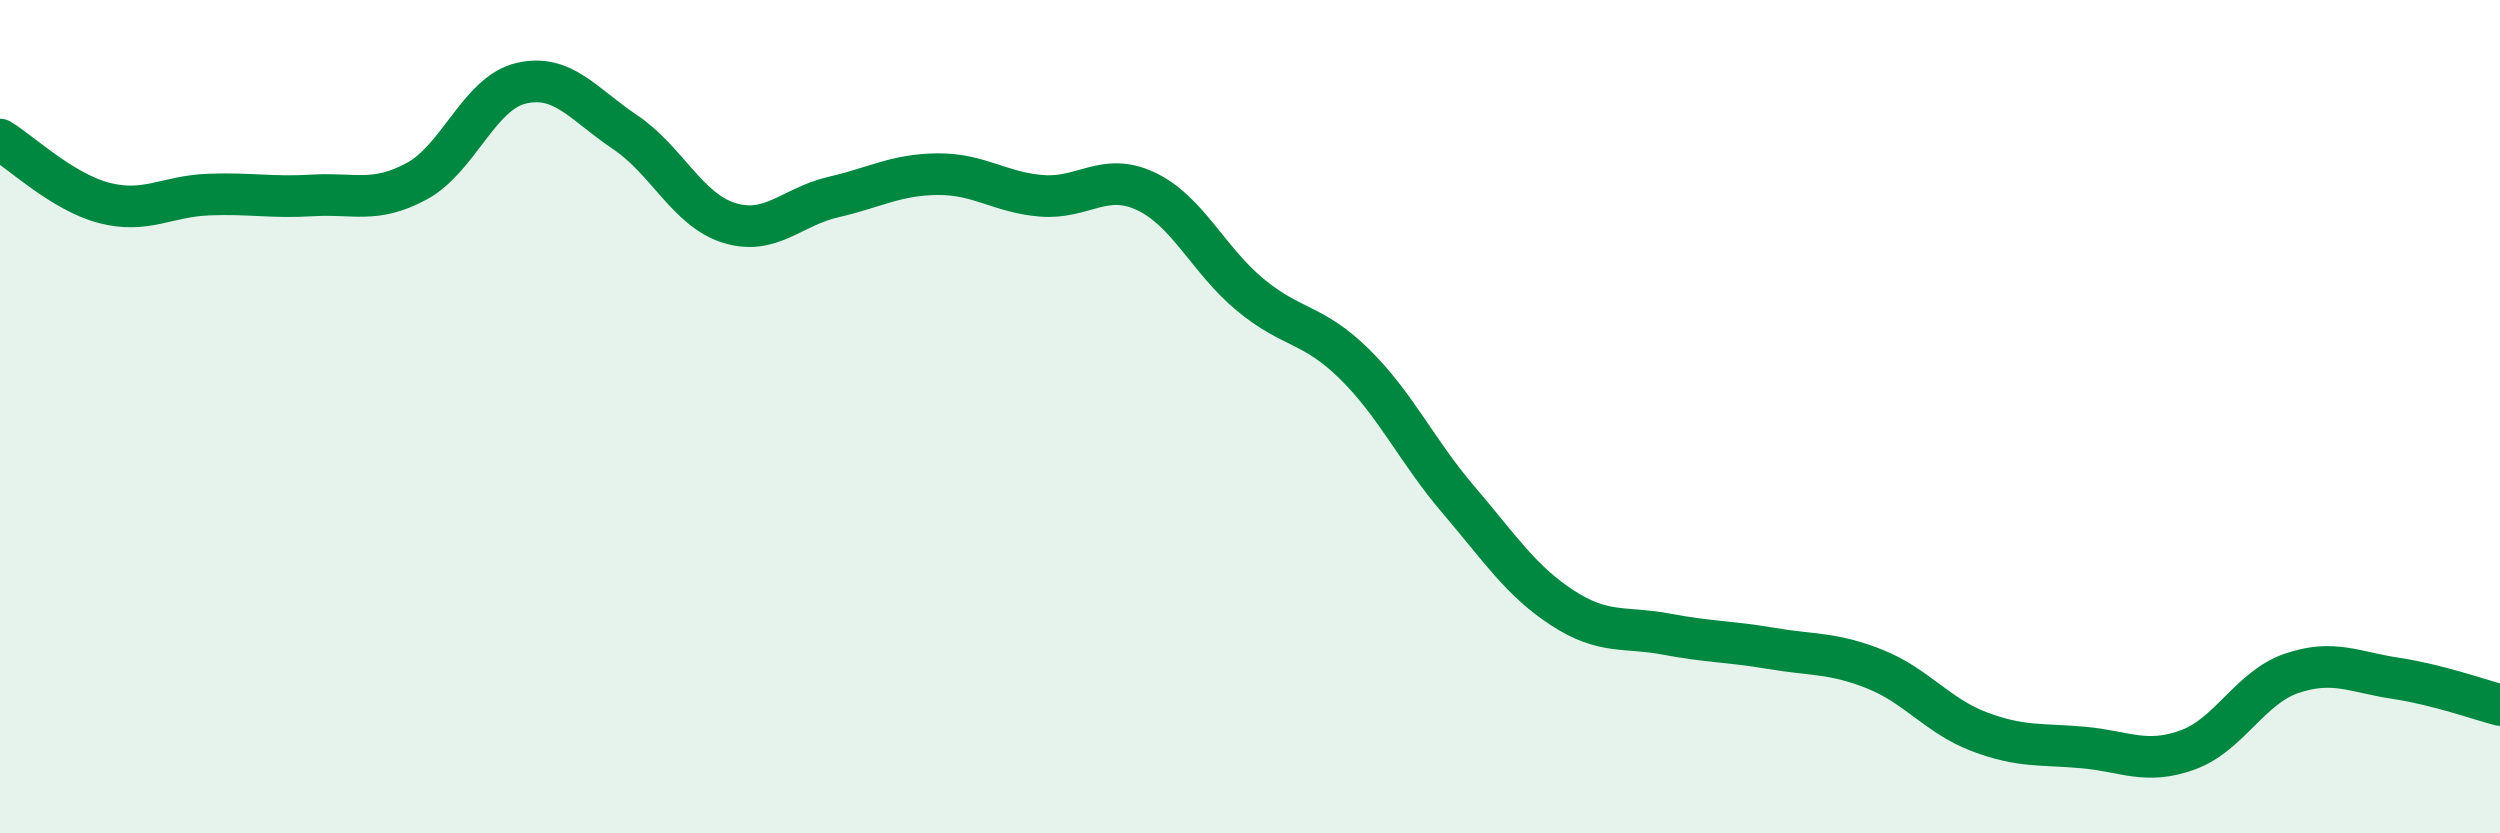
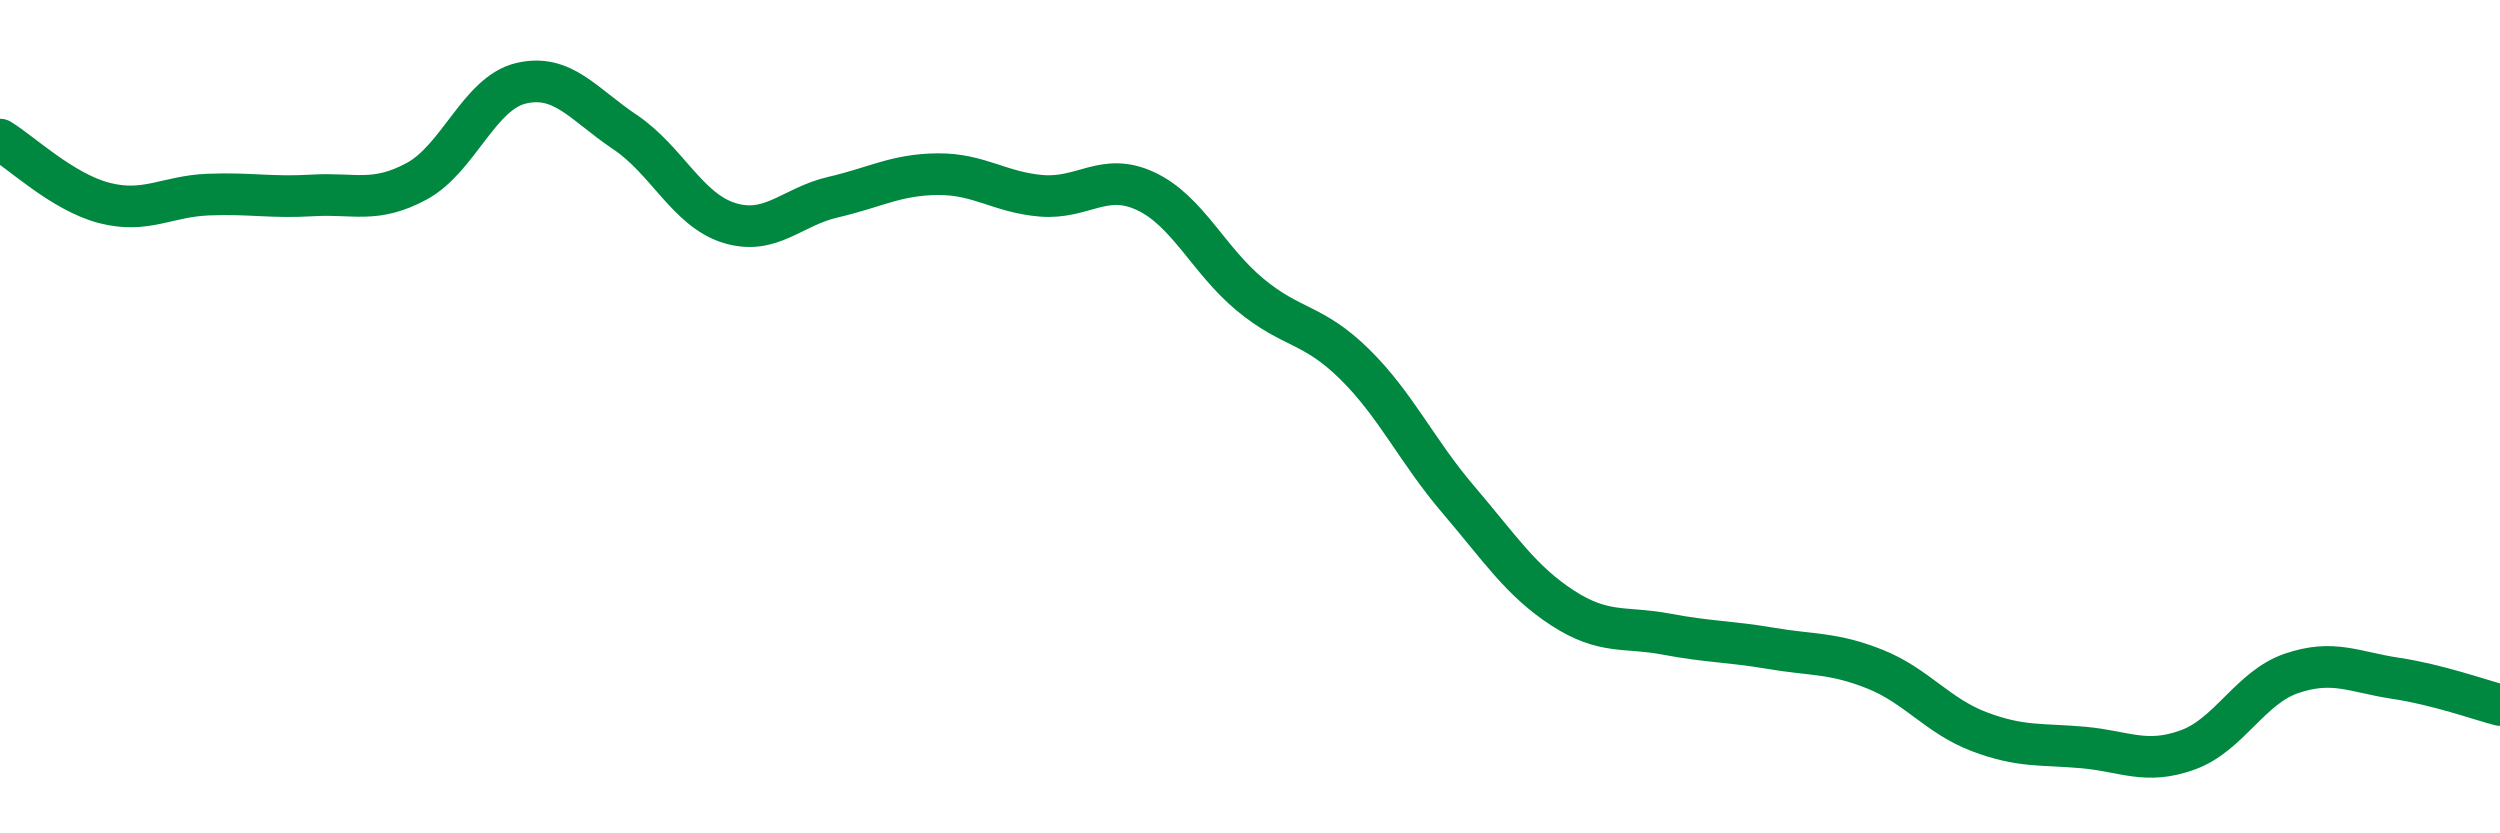
<svg xmlns="http://www.w3.org/2000/svg" width="60" height="20" viewBox="0 0 60 20">
-   <path d="M 0,3.35 C 0.5,3.65 1.5,4.61 2.5,4.87 C 3.5,5.13 4,4.71 5,4.67 C 6,4.63 6.5,4.75 7.5,4.69 C 8.5,4.63 9,4.89 10,4.35 C 11,3.81 11.5,2.24 12.5,2 C 13.5,1.76 14,2.5 15,3.17 C 16,3.84 16.5,5.04 17.5,5.35 C 18.5,5.66 19,4.96 20,4.73 C 21,4.5 21.5,4.19 22.5,4.18 C 23.5,4.17 24,4.62 25,4.7 C 26,4.78 26.5,4.12 27.5,4.59 C 28.5,5.06 29,6.24 30,7.07 C 31,7.9 31.5,7.75 32.5,8.73 C 33.5,9.71 34,10.82 35,11.99 C 36,13.16 36.5,13.94 37.5,14.59 C 38.5,15.24 39,15.03 40,15.22 C 41,15.41 41.5,15.39 42.5,15.56 C 43.5,15.73 44,15.66 45,16.06 C 46,16.46 46.5,17.18 47.5,17.56 C 48.5,17.94 49,17.85 50,17.94 C 51,18.03 51.5,18.36 52.5,18 C 53.5,17.64 54,16.5 55,16.16 C 56,15.82 56.5,16.13 57.5,16.28 C 58.5,16.43 59.5,16.79 60,16.92L60 20L0 20Z" fill="#008740" opacity="0.1" stroke-linecap="round" stroke-linejoin="round" />
  <path d="M 0,3.35 C 0.5,3.65 1.5,4.61 2.5,4.87 C 3.5,5.13 4,4.71 5,4.67 C 6,4.63 6.5,4.75 7.5,4.69 C 8.5,4.63 9,4.89 10,4.35 C 11,3.81 11.5,2.24 12.5,2 C 13.5,1.76 14,2.5 15,3.17 C 16,3.84 16.5,5.04 17.5,5.35 C 18.5,5.66 19,4.96 20,4.73 C 21,4.5 21.5,4.19 22.5,4.18 C 23.5,4.17 24,4.62 25,4.7 C 26,4.78 26.5,4.12 27.5,4.59 C 28.5,5.06 29,6.24 30,7.07 C 31,7.9 31.5,7.75 32.5,8.73 C 33.5,9.71 34,10.82 35,11.99 C 36,13.16 36.5,13.94 37.5,14.59 C 38.5,15.24 39,15.03 40,15.22 C 41,15.41 41.5,15.39 42.5,15.56 C 43.5,15.73 44,15.66 45,16.06 C 46,16.46 46.5,17.18 47.5,17.56 C 48.5,17.94 49,17.85 50,17.94 C 51,18.03 51.5,18.36 52.5,18 C 53.5,17.64 54,16.5 55,16.16 C 56,15.82 56.5,16.13 57.5,16.28 C 58.5,16.43 59.5,16.79 60,16.92" stroke="#008740" stroke-width="1" fill="none" stroke-linecap="round" stroke-linejoin="round" />
</svg>